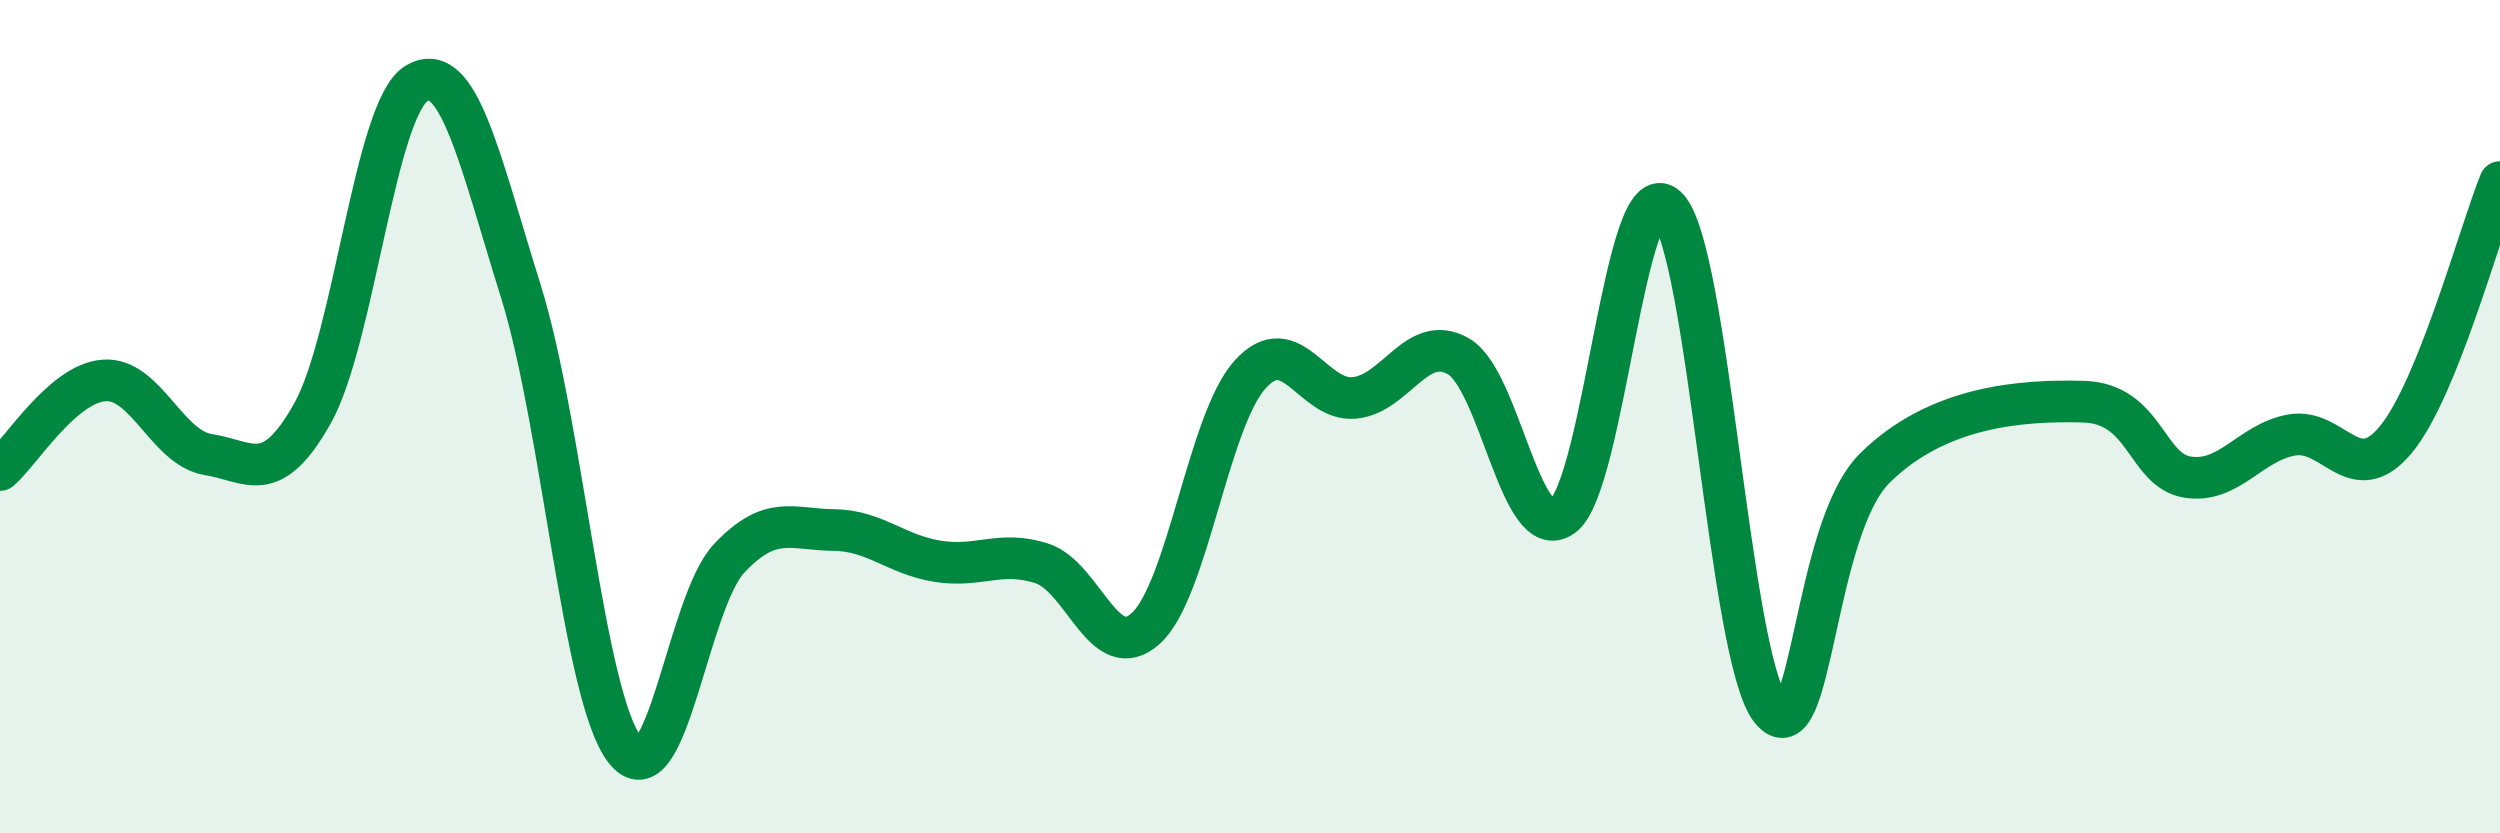
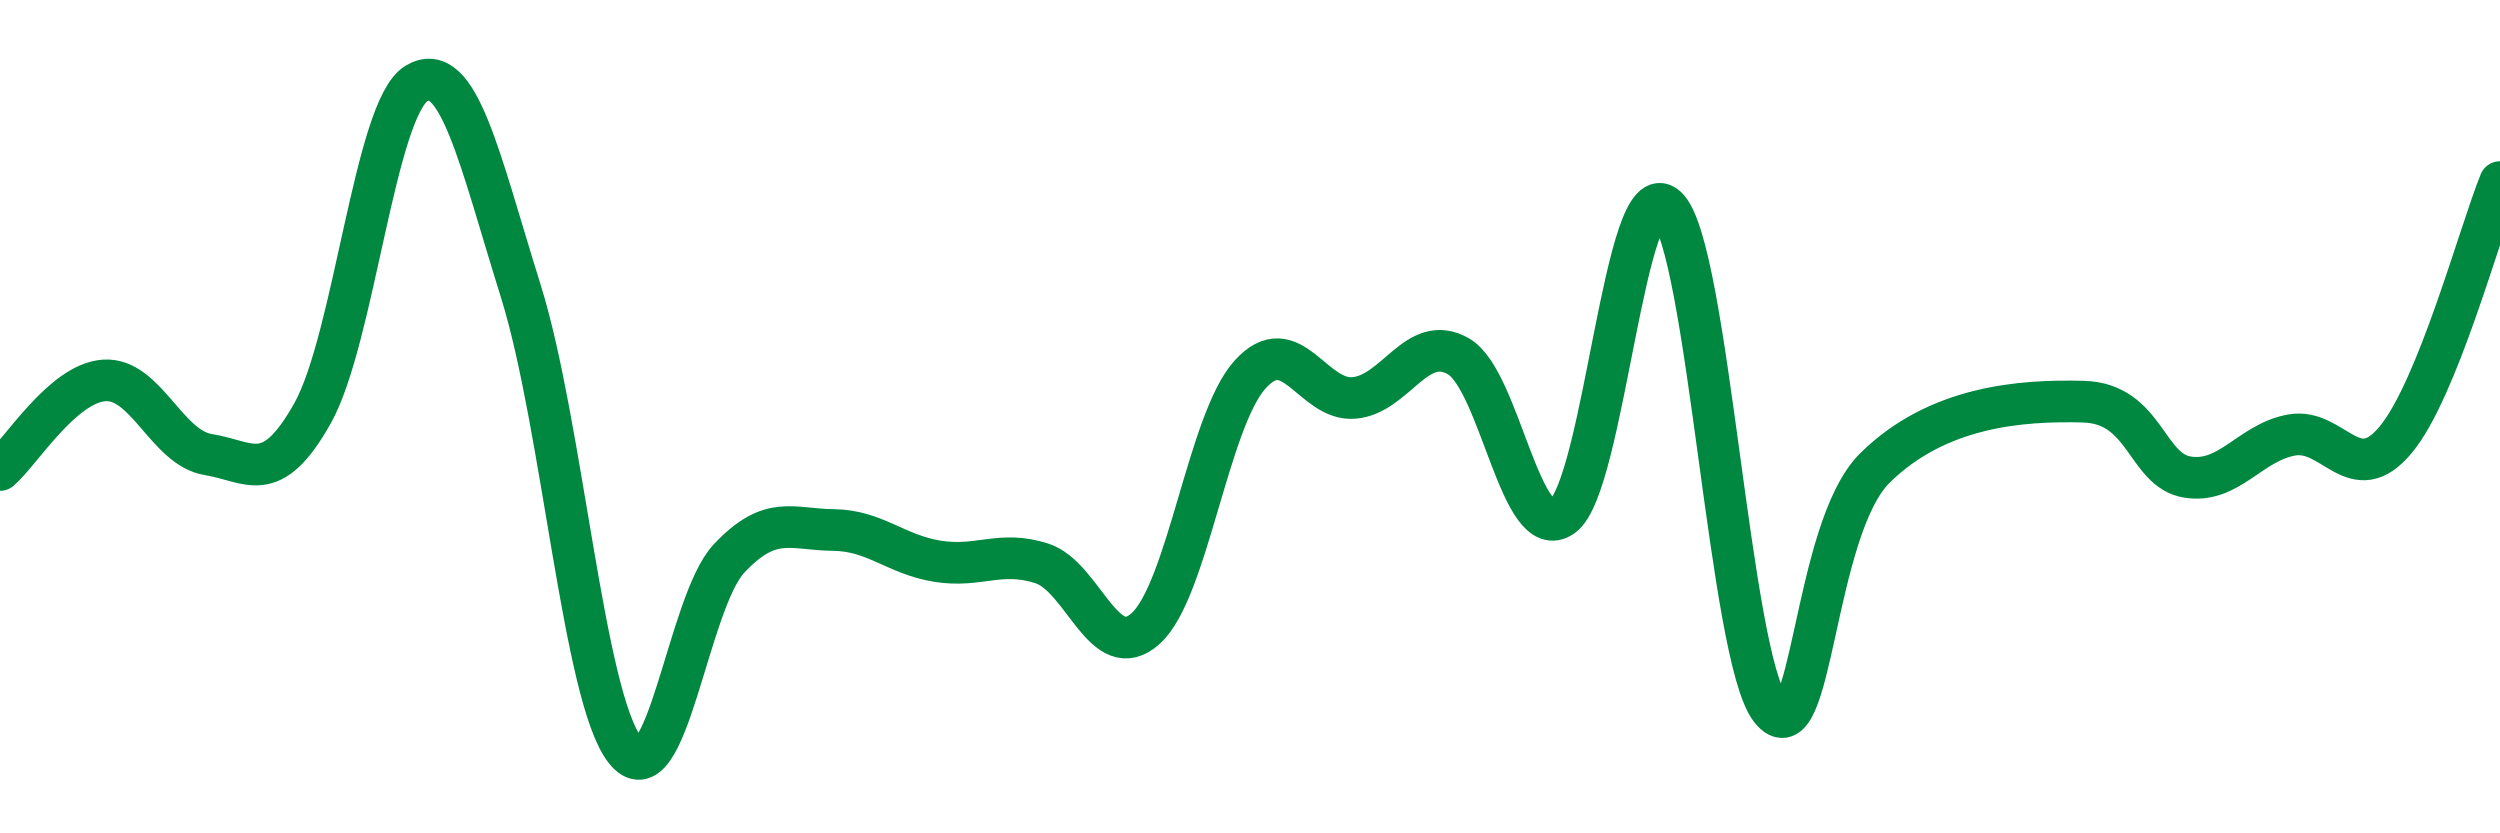
<svg xmlns="http://www.w3.org/2000/svg" width="60" height="20" viewBox="0 0 60 20">
-   <path d="M 0,11.28 C 0.5,10.85 1.5,9.2 2.5,9.13 C 3.5,9.06 4,10.75 5,10.91 C 6,11.07 6.5,11.7 7.5,9.92 C 8.5,8.14 9,2.59 10,2 C 11,1.41 11.5,3.79 12.5,6.99 C 13.5,10.19 14,16.72 15,18 C 16,19.28 16.5,14.46 17.5,13.4 C 18.5,12.34 19,12.71 20,12.72 C 21,12.73 21.5,13.31 22.5,13.47 C 23.5,13.63 24,13.2 25,13.52 C 26,13.84 26.5,15.99 27.5,15.08 C 28.5,14.17 29,10.1 30,8.99 C 31,7.88 31.5,9.64 32.5,9.55 C 33.5,9.46 34,7.98 35,8.55 C 36,9.12 36.5,13.11 37.5,12.39 C 38.5,11.67 39,4.04 40,4.97 C 41,5.9 41.5,15.78 42.5,17.03 C 43.5,18.28 43.5,12.71 45,11.23 C 46.5,9.75 48.5,9.6 50,9.64 C 51.5,9.68 51.5,11.29 52.5,11.45 C 53.5,11.61 54,10.62 55,10.44 C 56,10.26 56.5,11.76 57.5,10.55 C 58.5,9.34 59.5,5.61 60,4.37L60 20L0 20Z" fill="#008740" opacity="0.1" stroke-linecap="round" stroke-linejoin="round" />
  <path d="M 0,11.28 C 0.5,10.85 1.5,9.2 2.5,9.13 C 3.5,9.06 4,10.75 5,10.91 C 6,11.07 6.5,11.7 7.5,9.92 C 8.5,8.14 9,2.59 10,2 C 11,1.41 11.5,3.79 12.5,6.99 C 13.5,10.19 14,16.72 15,18 C 16,19.28 16.5,14.46 17.5,13.4 C 18.5,12.34 19,12.71 20,12.72 C 21,12.73 21.5,13.31 22.5,13.47 C 23.5,13.63 24,13.2 25,13.52 C 26,13.84 26.5,15.99 27.5,15.08 C 28.5,14.17 29,10.1 30,8.99 C 31,7.88 31.5,9.64 32.5,9.55 C 33.5,9.46 34,7.98 35,8.55 C 36,9.12 36.5,13.11 37.5,12.39 C 38.5,11.67 39,4.04 40,4.97 C 41,5.9 41.5,15.78 42.5,17.03 C 43.5,18.28 43.5,12.71 45,11.23 C 46.5,9.75 48.5,9.6 50,9.64 C 51.5,9.68 51.5,11.29 52.5,11.45 C 53.5,11.61 54,10.62 55,10.44 C 56,10.26 56.5,11.76 57.5,10.55 C 58.5,9.34 59.5,5.61 60,4.37" stroke="#008740" stroke-width="1" fill="none" stroke-linecap="round" stroke-linejoin="round" />
</svg>